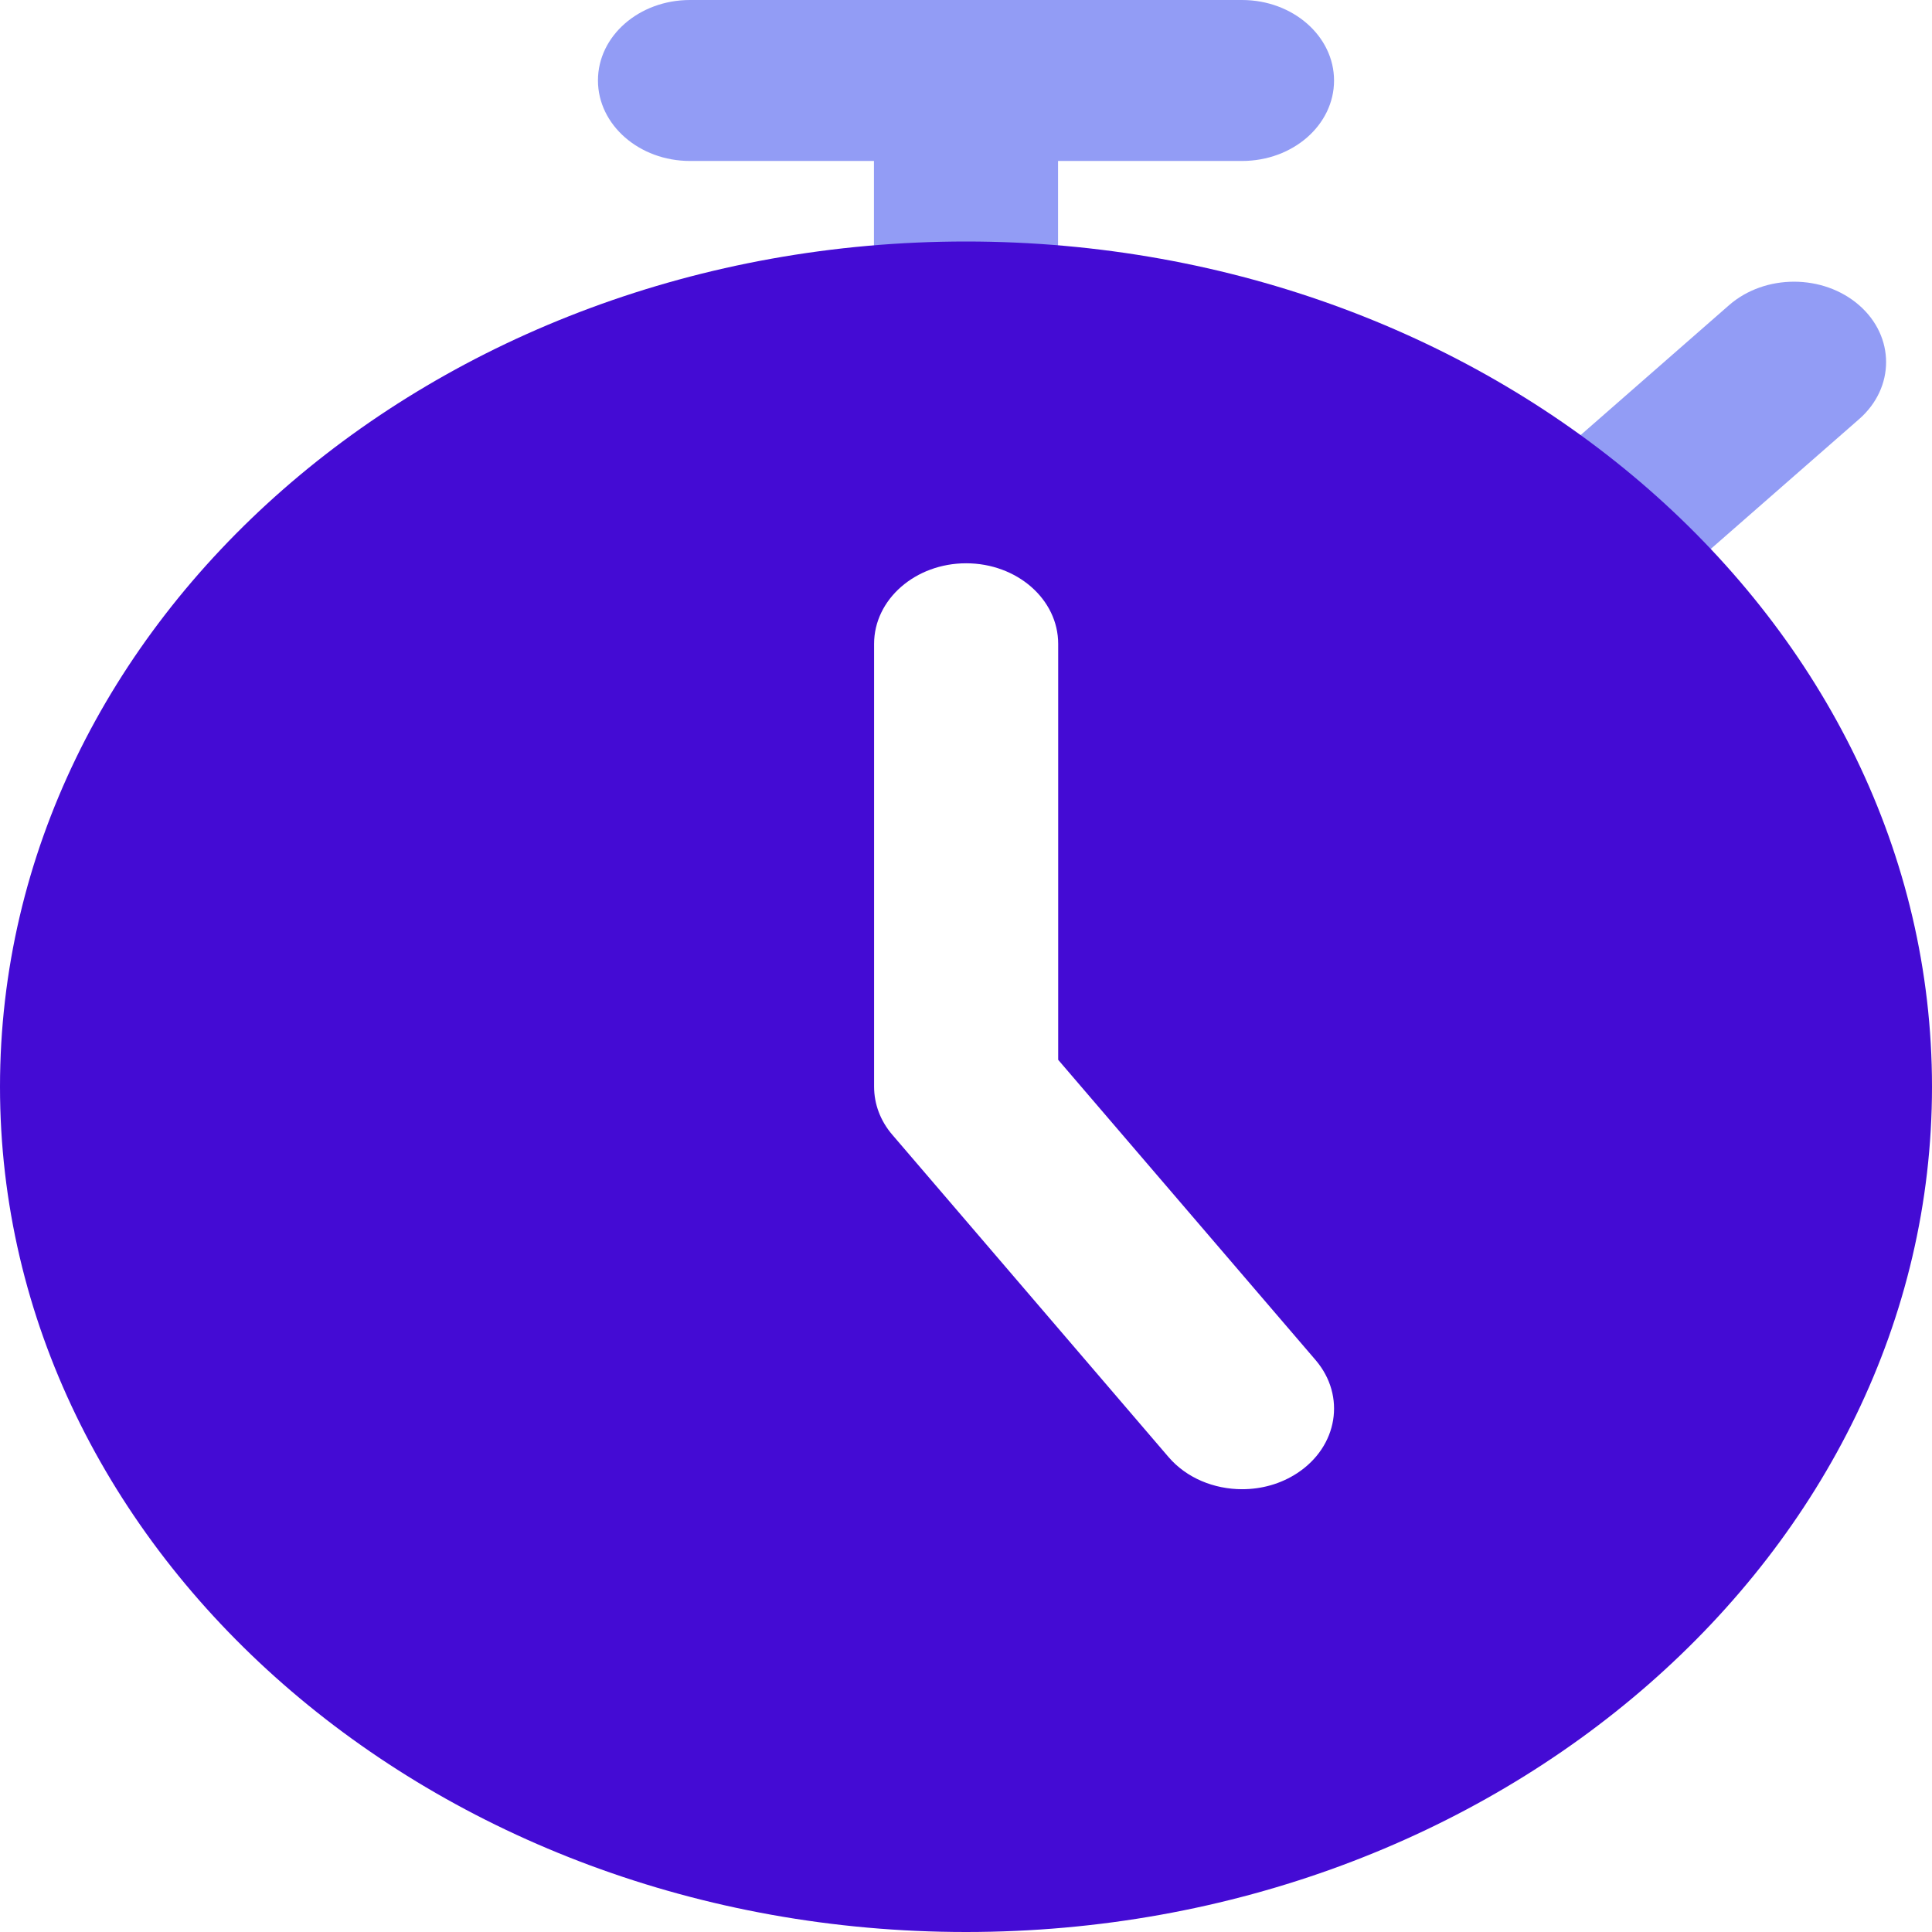
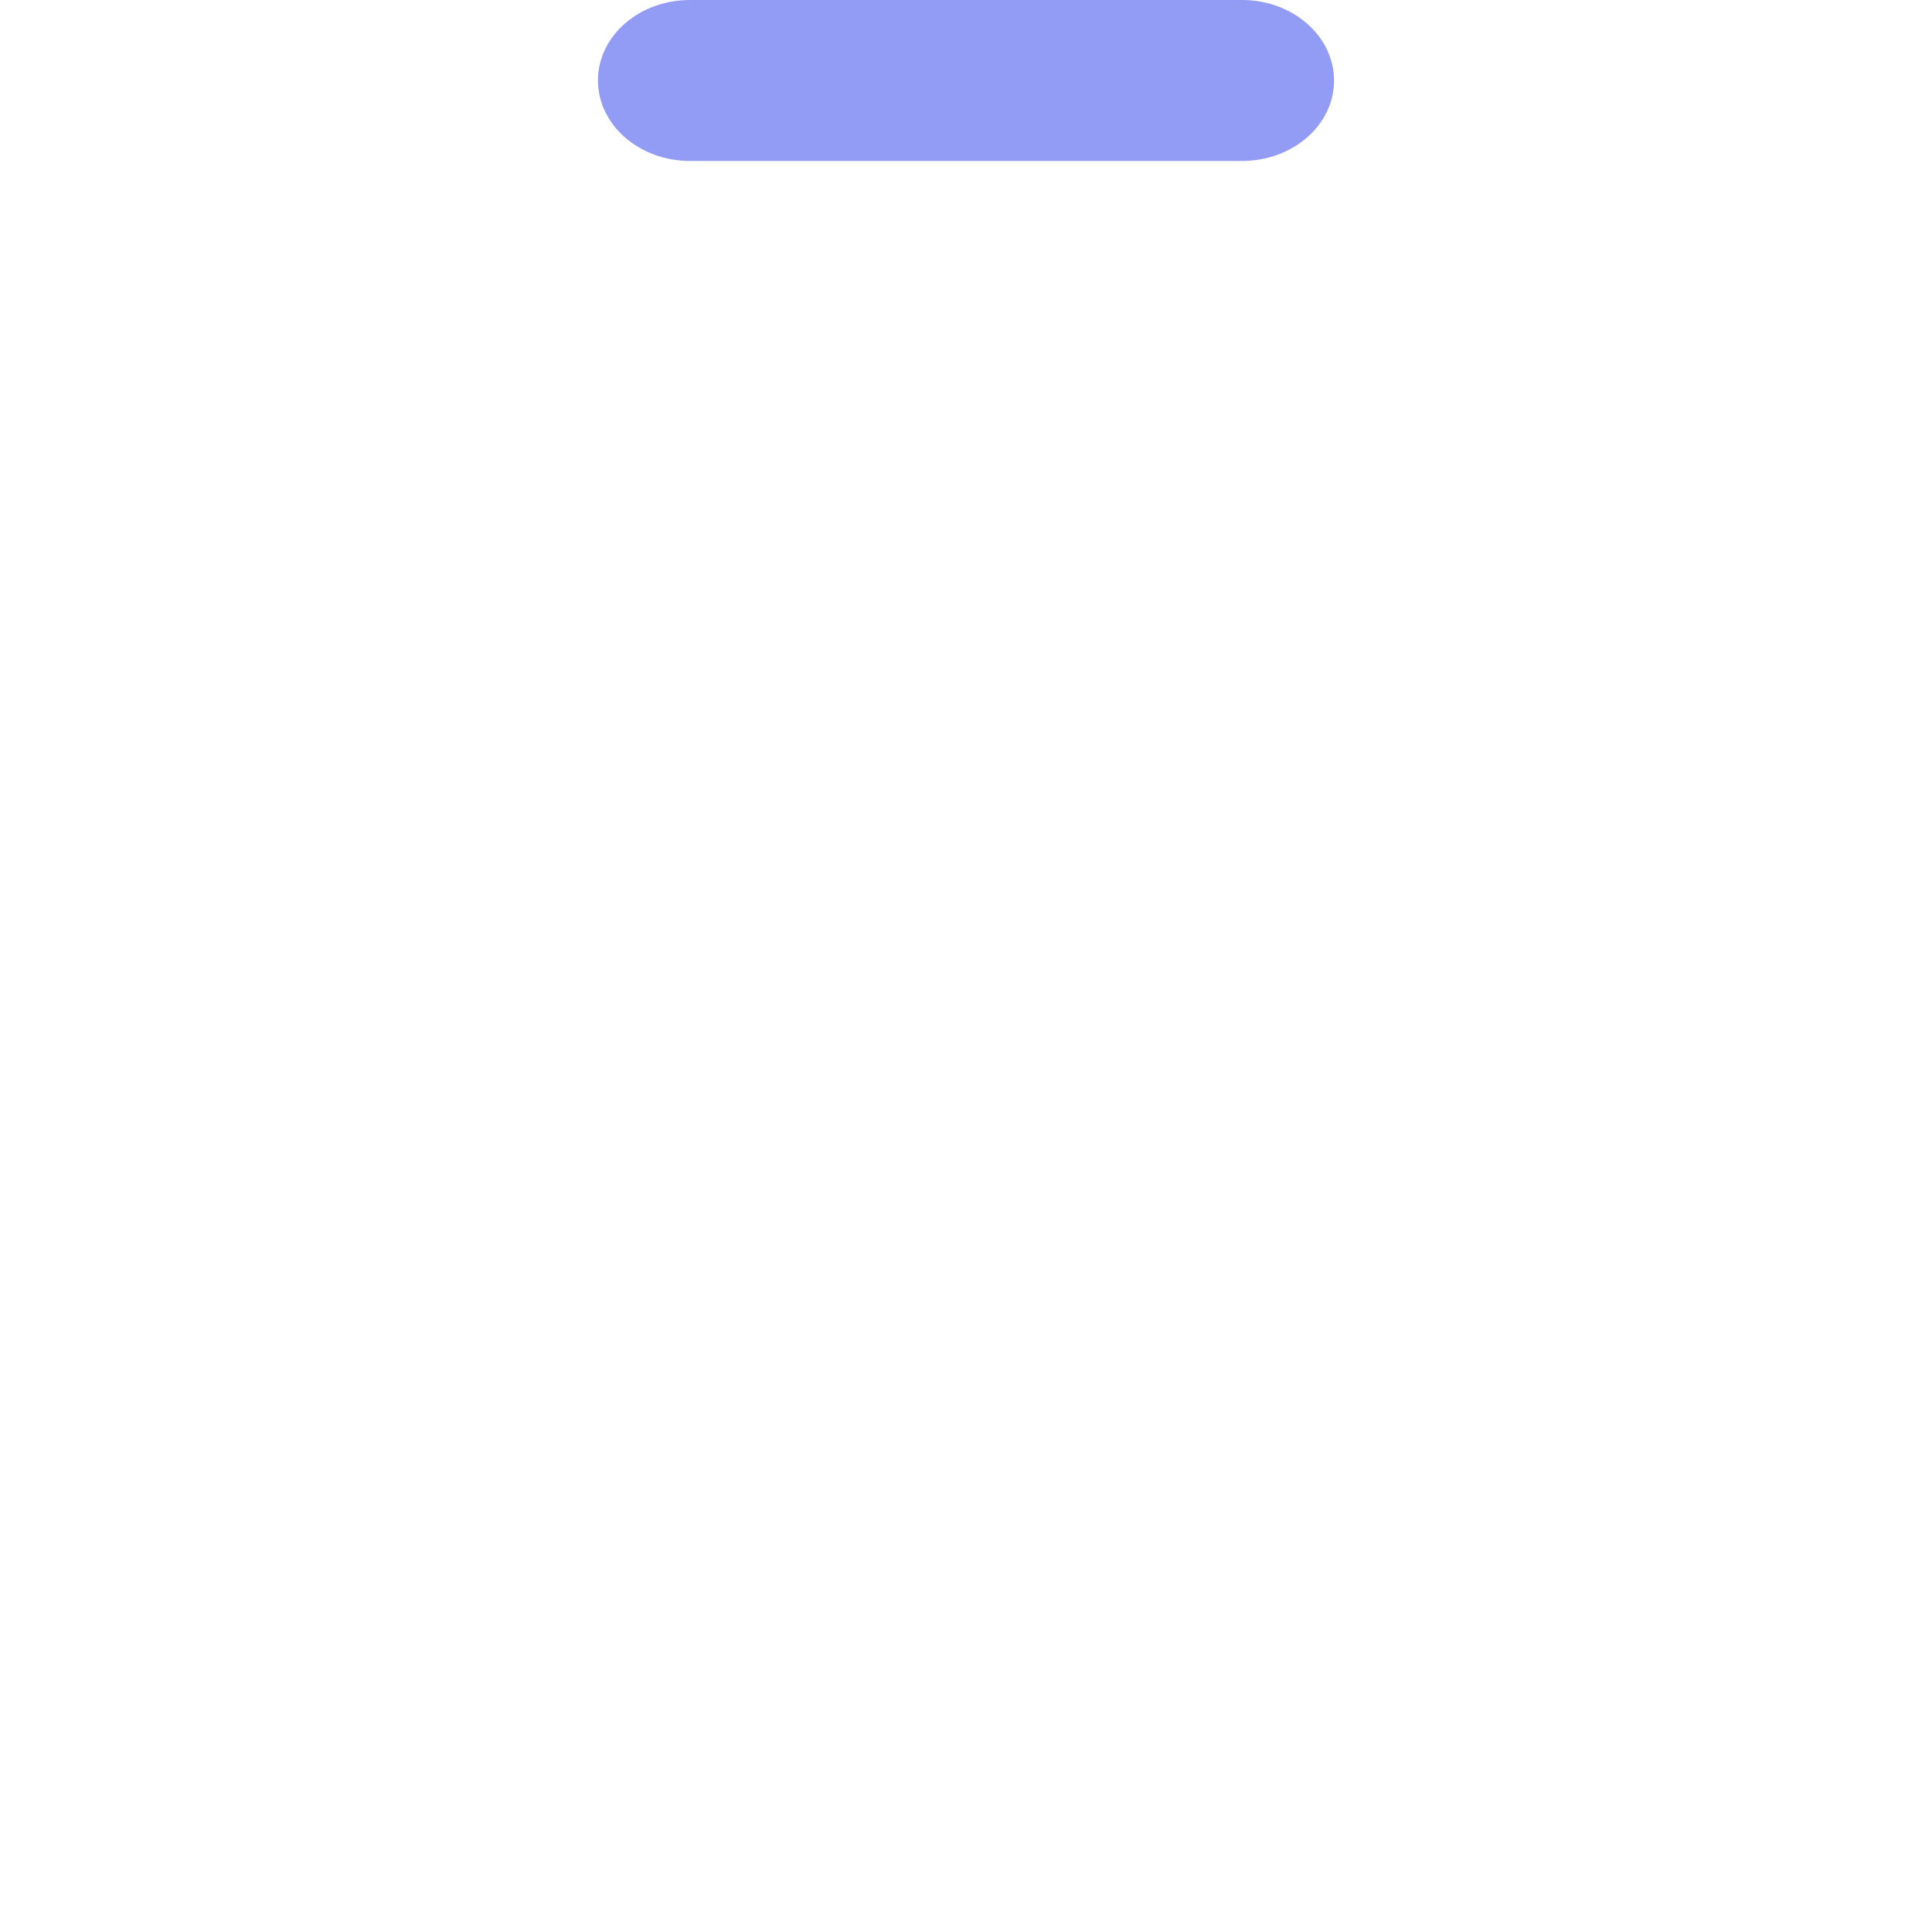
<svg xmlns="http://www.w3.org/2000/svg" width="70" height="70" viewBox="0 0 70 70" fill="none">
-   <path d="M35 13.855C33.16 13.855 31.665 12.547 31.665 10.937V2.918C31.665 1.304 33.16 -0 35 -0C36.84 -0 38.335 1.308 38.335 2.918V10.937C38.335 12.547 36.84 13.855 35 13.855Z" fill="#929CF5" />
-   <path d="M57.965 22.194C57.11 22.194 56.26 21.909 55.61 21.341C54.31 20.203 54.31 18.353 55.61 17.215L62.645 11.059C63.945 9.922 66.055 9.922 67.36 11.059C68.665 12.197 68.66 14.047 67.36 15.185L60.325 21.341C59.67 21.909 58.82 22.194 57.965 22.194Z" fill="#929CF5" />
  <path d="M45 5.832H25C23.16 5.832 21.665 4.524 21.665 2.914C21.665 1.304 23.155 -0 25 -0H45C46.84 -0 48.335 1.308 48.335 2.918C48.335 4.528 46.845 5.832 45 5.832Z" fill="#929CF5" />
-   <path d="M35 8.75C15.7 8.75 0 22.487 0 39.375C0 56.262 15.7 70 35 70C54.3 70 70 56.262 70 39.375C70 22.487 54.3 8.75 35 8.75ZM47 53.375C46.4 53.769 45.7 53.957 45.005 53.957C43.99 53.957 42.99 53.554 42.335 52.788L32.335 41.12C31.9 40.617 31.67 40.005 31.67 39.37V23.327C31.67 21.717 33.165 20.409 35.005 20.409C36.845 20.409 38.34 21.713 38.34 23.327V38.399L47.675 49.288C48.77 50.579 48.475 52.408 47 53.375Z" fill="#440BD4" />
</svg>